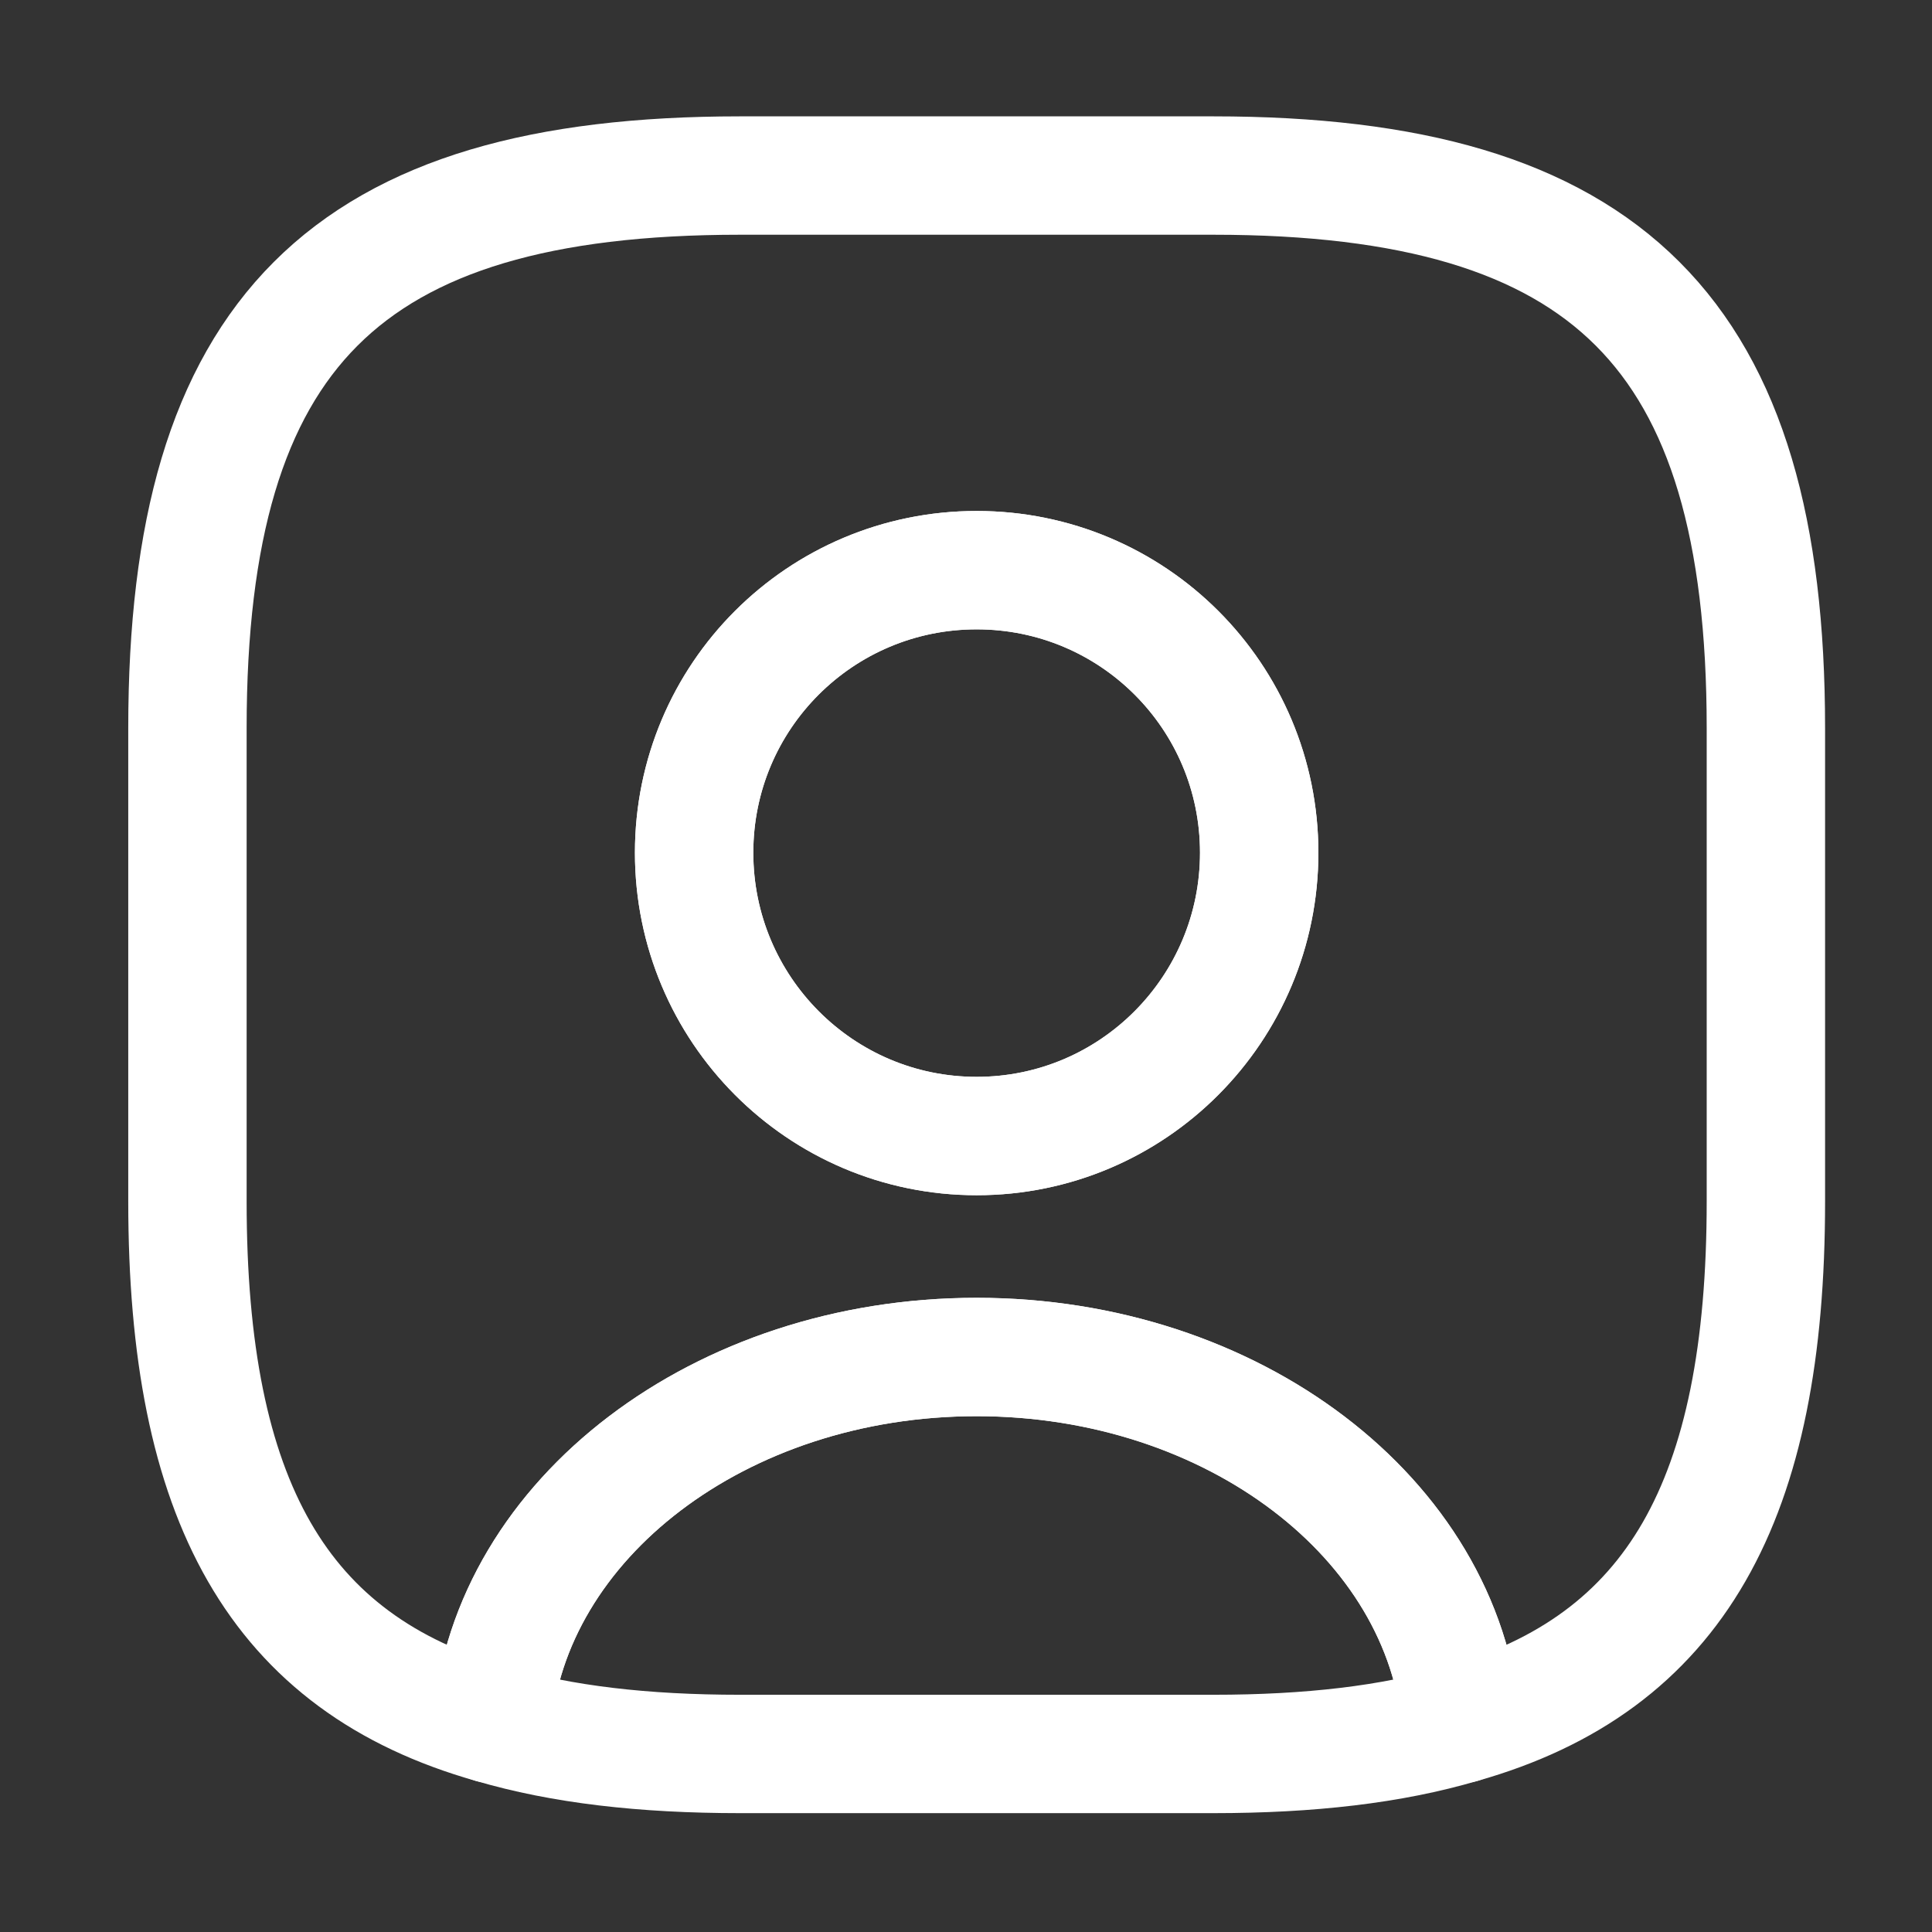
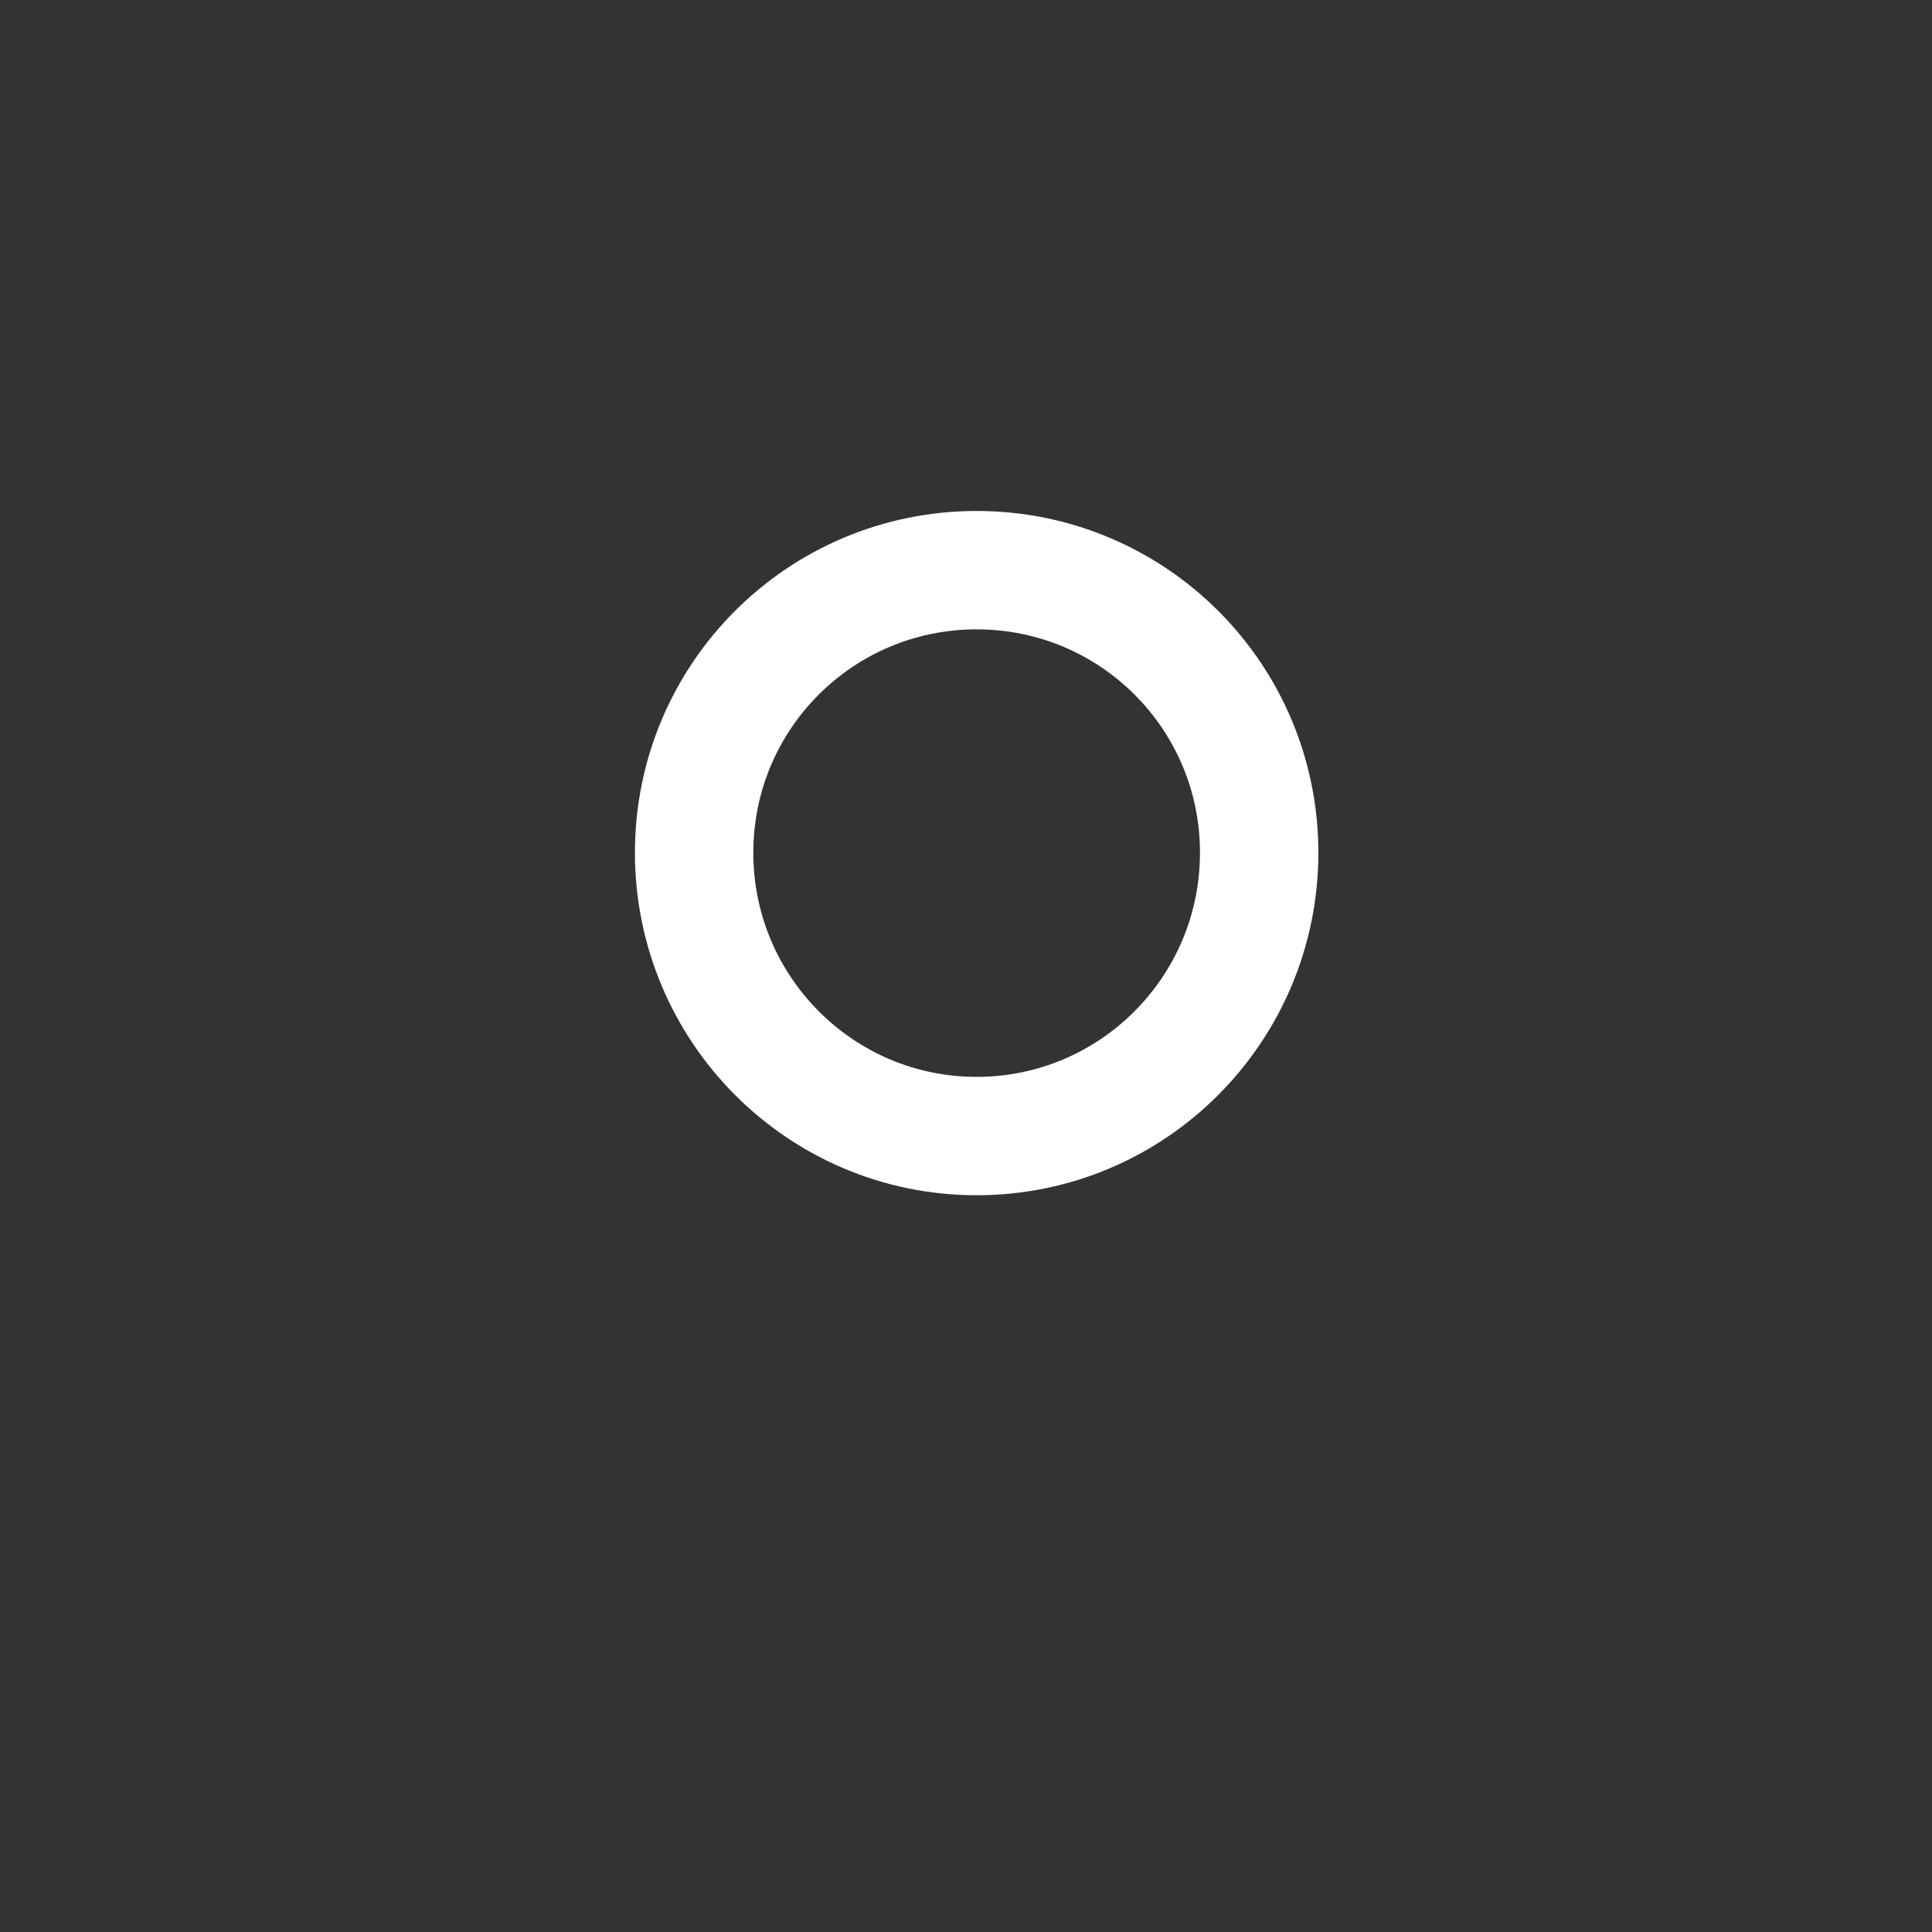
<svg xmlns="http://www.w3.org/2000/svg" width="51" height="51" viewBox="0 0 51 51" fill="none">
  <rect x="0" y="0" width="51" height="51" fill="#333333" stroke="none" />
-   <path d="M38.573 45.508C36.739 46.05 34.573 46.3 32.031 46.3H19.531C16.989 46.3 14.823 46.05 12.989 45.508C13.448 40.092 19.01 35.821 25.781 35.821C32.552 35.821 38.114 40.092 38.573 45.508Z" stroke="white" stroke-width="3.125" stroke-linecap="round" stroke-linejoin="round" />
-   <path d="M32.031 4.634H19.531C9.115 4.634 4.948 8.801 4.948 19.218V31.718C4.948 39.593 7.323 43.905 12.99 45.509C13.448 40.093 19.01 35.822 25.781 35.822C32.552 35.822 38.115 40.093 38.573 45.509C44.24 43.905 46.615 39.593 46.615 31.718V19.218C46.615 8.801 42.448 4.634 32.031 4.634ZM25.781 29.988C21.656 29.988 18.323 26.634 18.323 22.509C18.323 18.384 21.656 15.051 25.781 15.051C29.906 15.051 33.24 18.384 33.24 22.509C33.24 26.634 29.906 29.988 25.781 29.988Z" stroke="white" stroke-width="3.125" stroke-linecap="round" stroke-linejoin="round" />
  <path d="M33.239 22.51C33.239 26.635 29.906 29.989 25.781 29.989C21.656 29.989 18.323 26.635 18.323 22.51C18.323 18.385 21.656 15.051 25.781 15.051C29.906 15.051 33.239 18.385 33.239 22.51Z" stroke="white" stroke-width="3.125" stroke-linecap="round" stroke-linejoin="round" />
</svg>